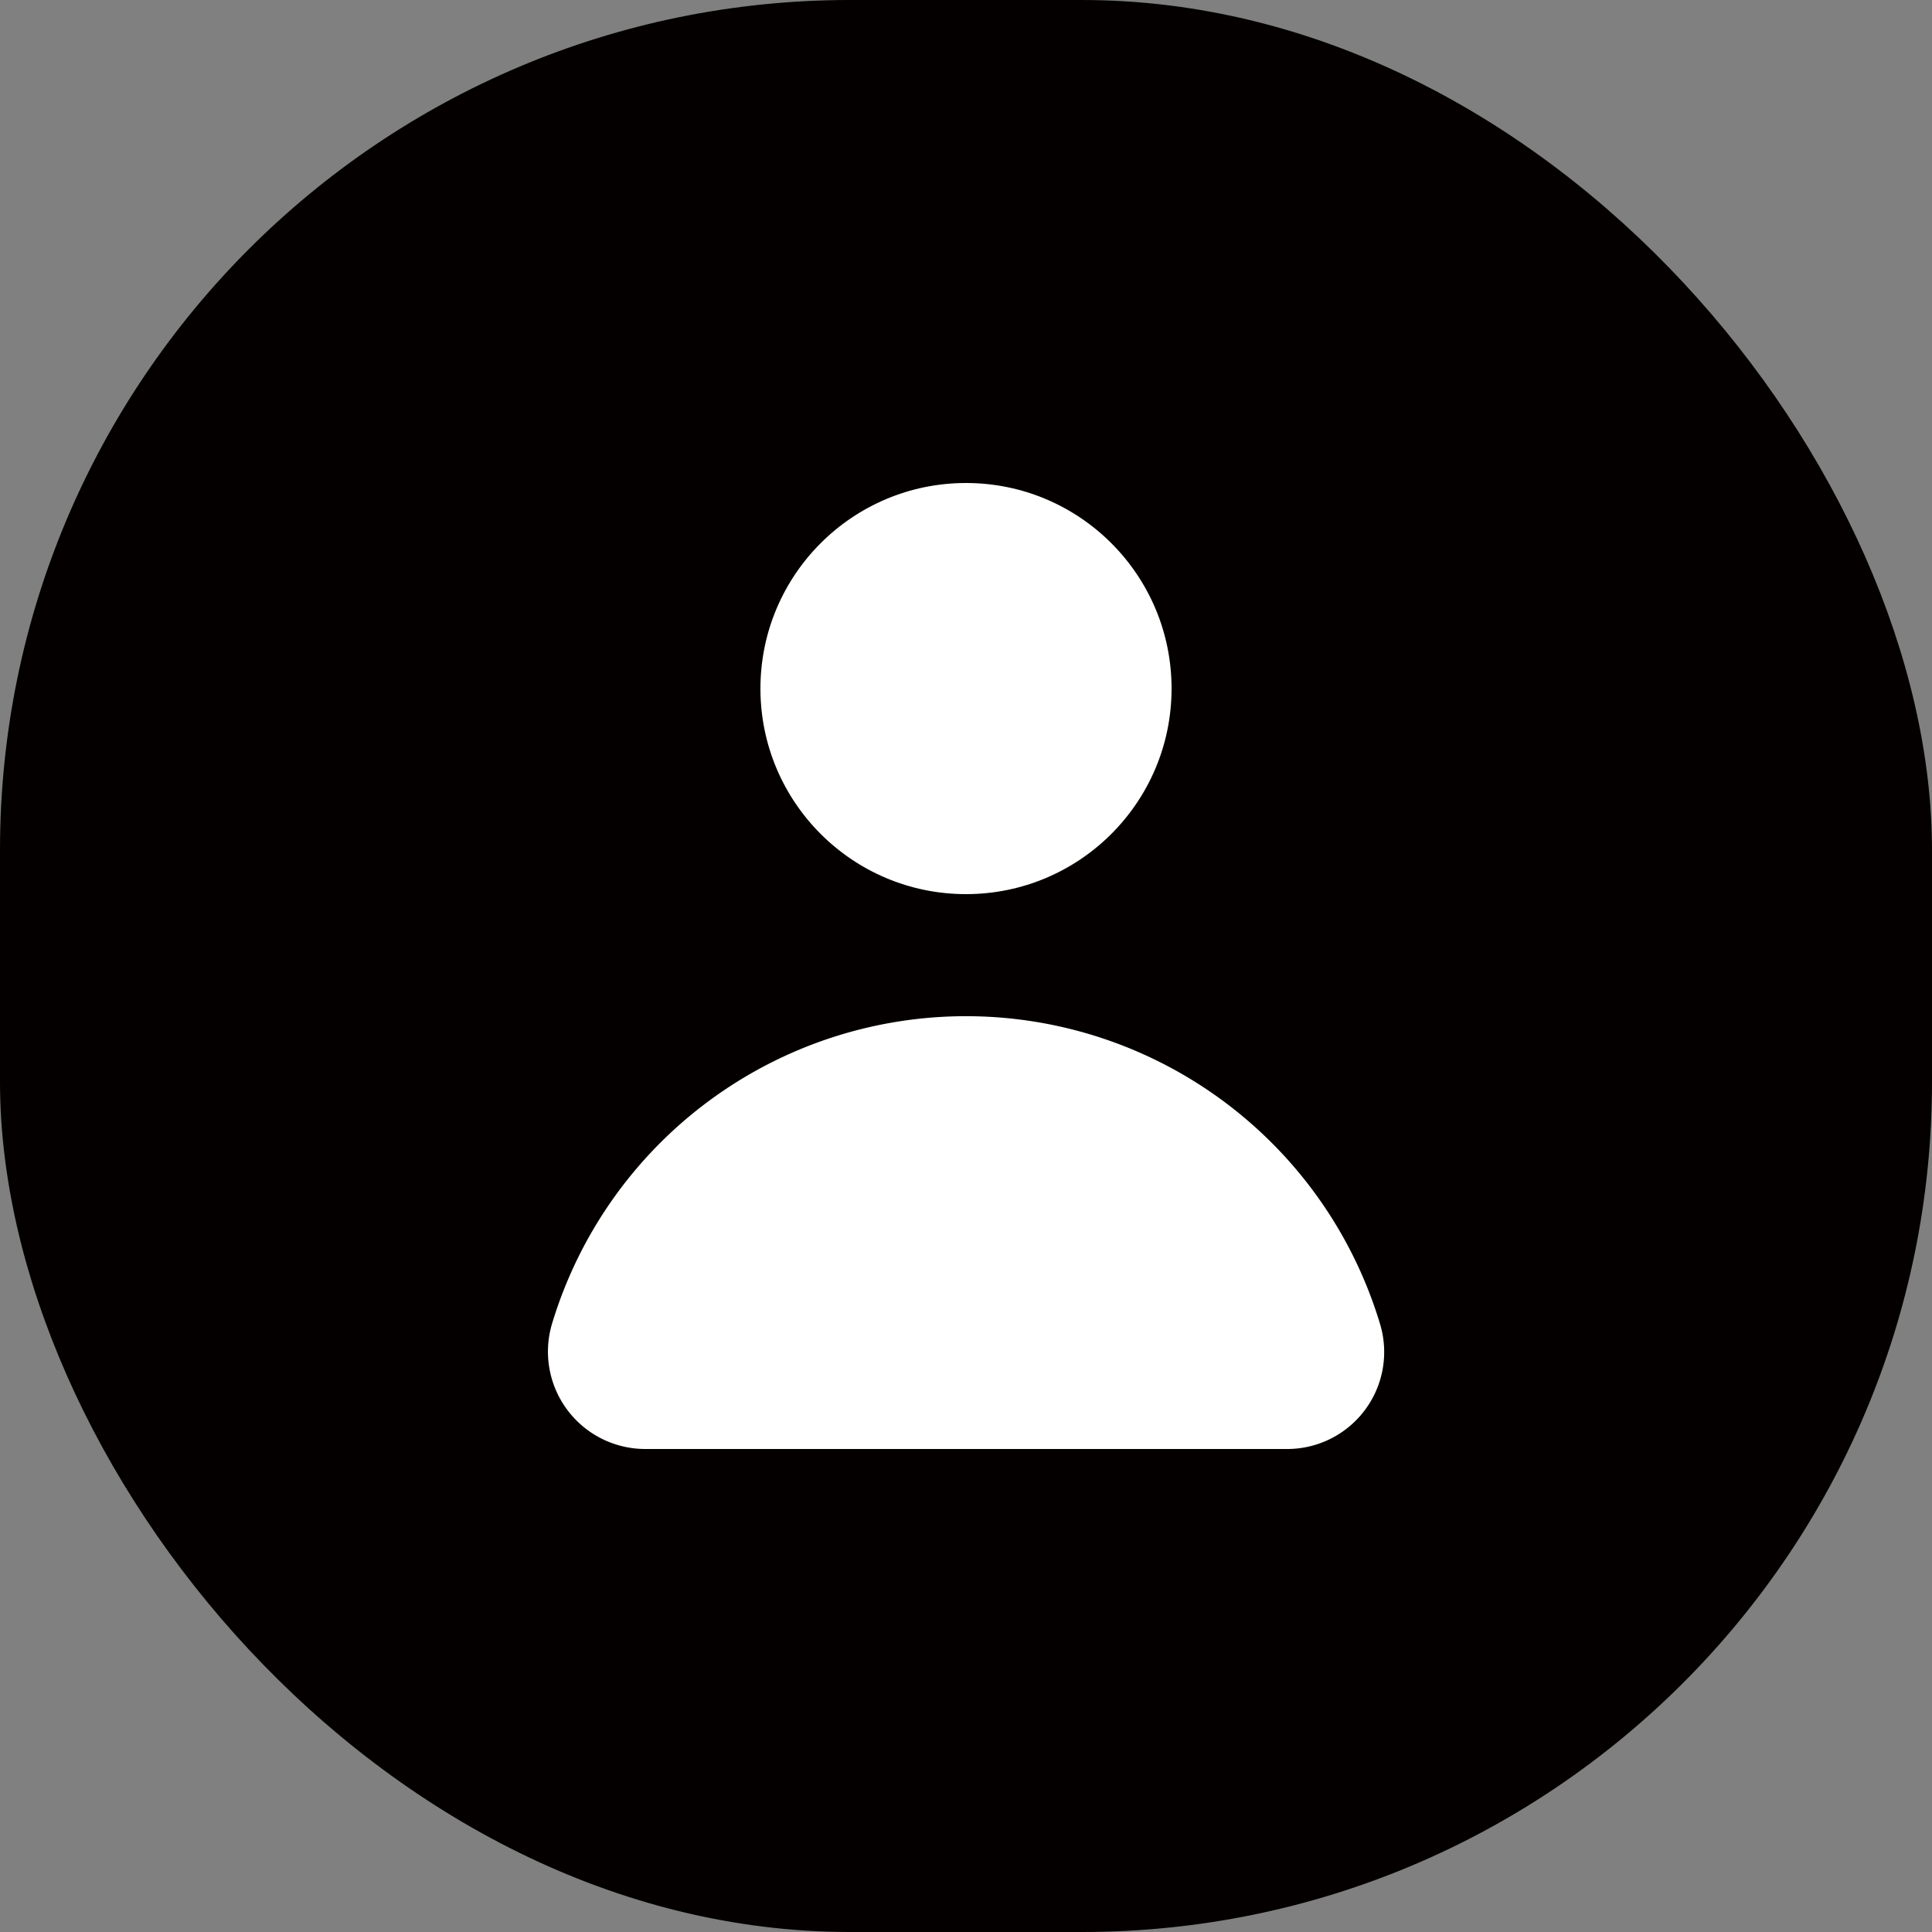
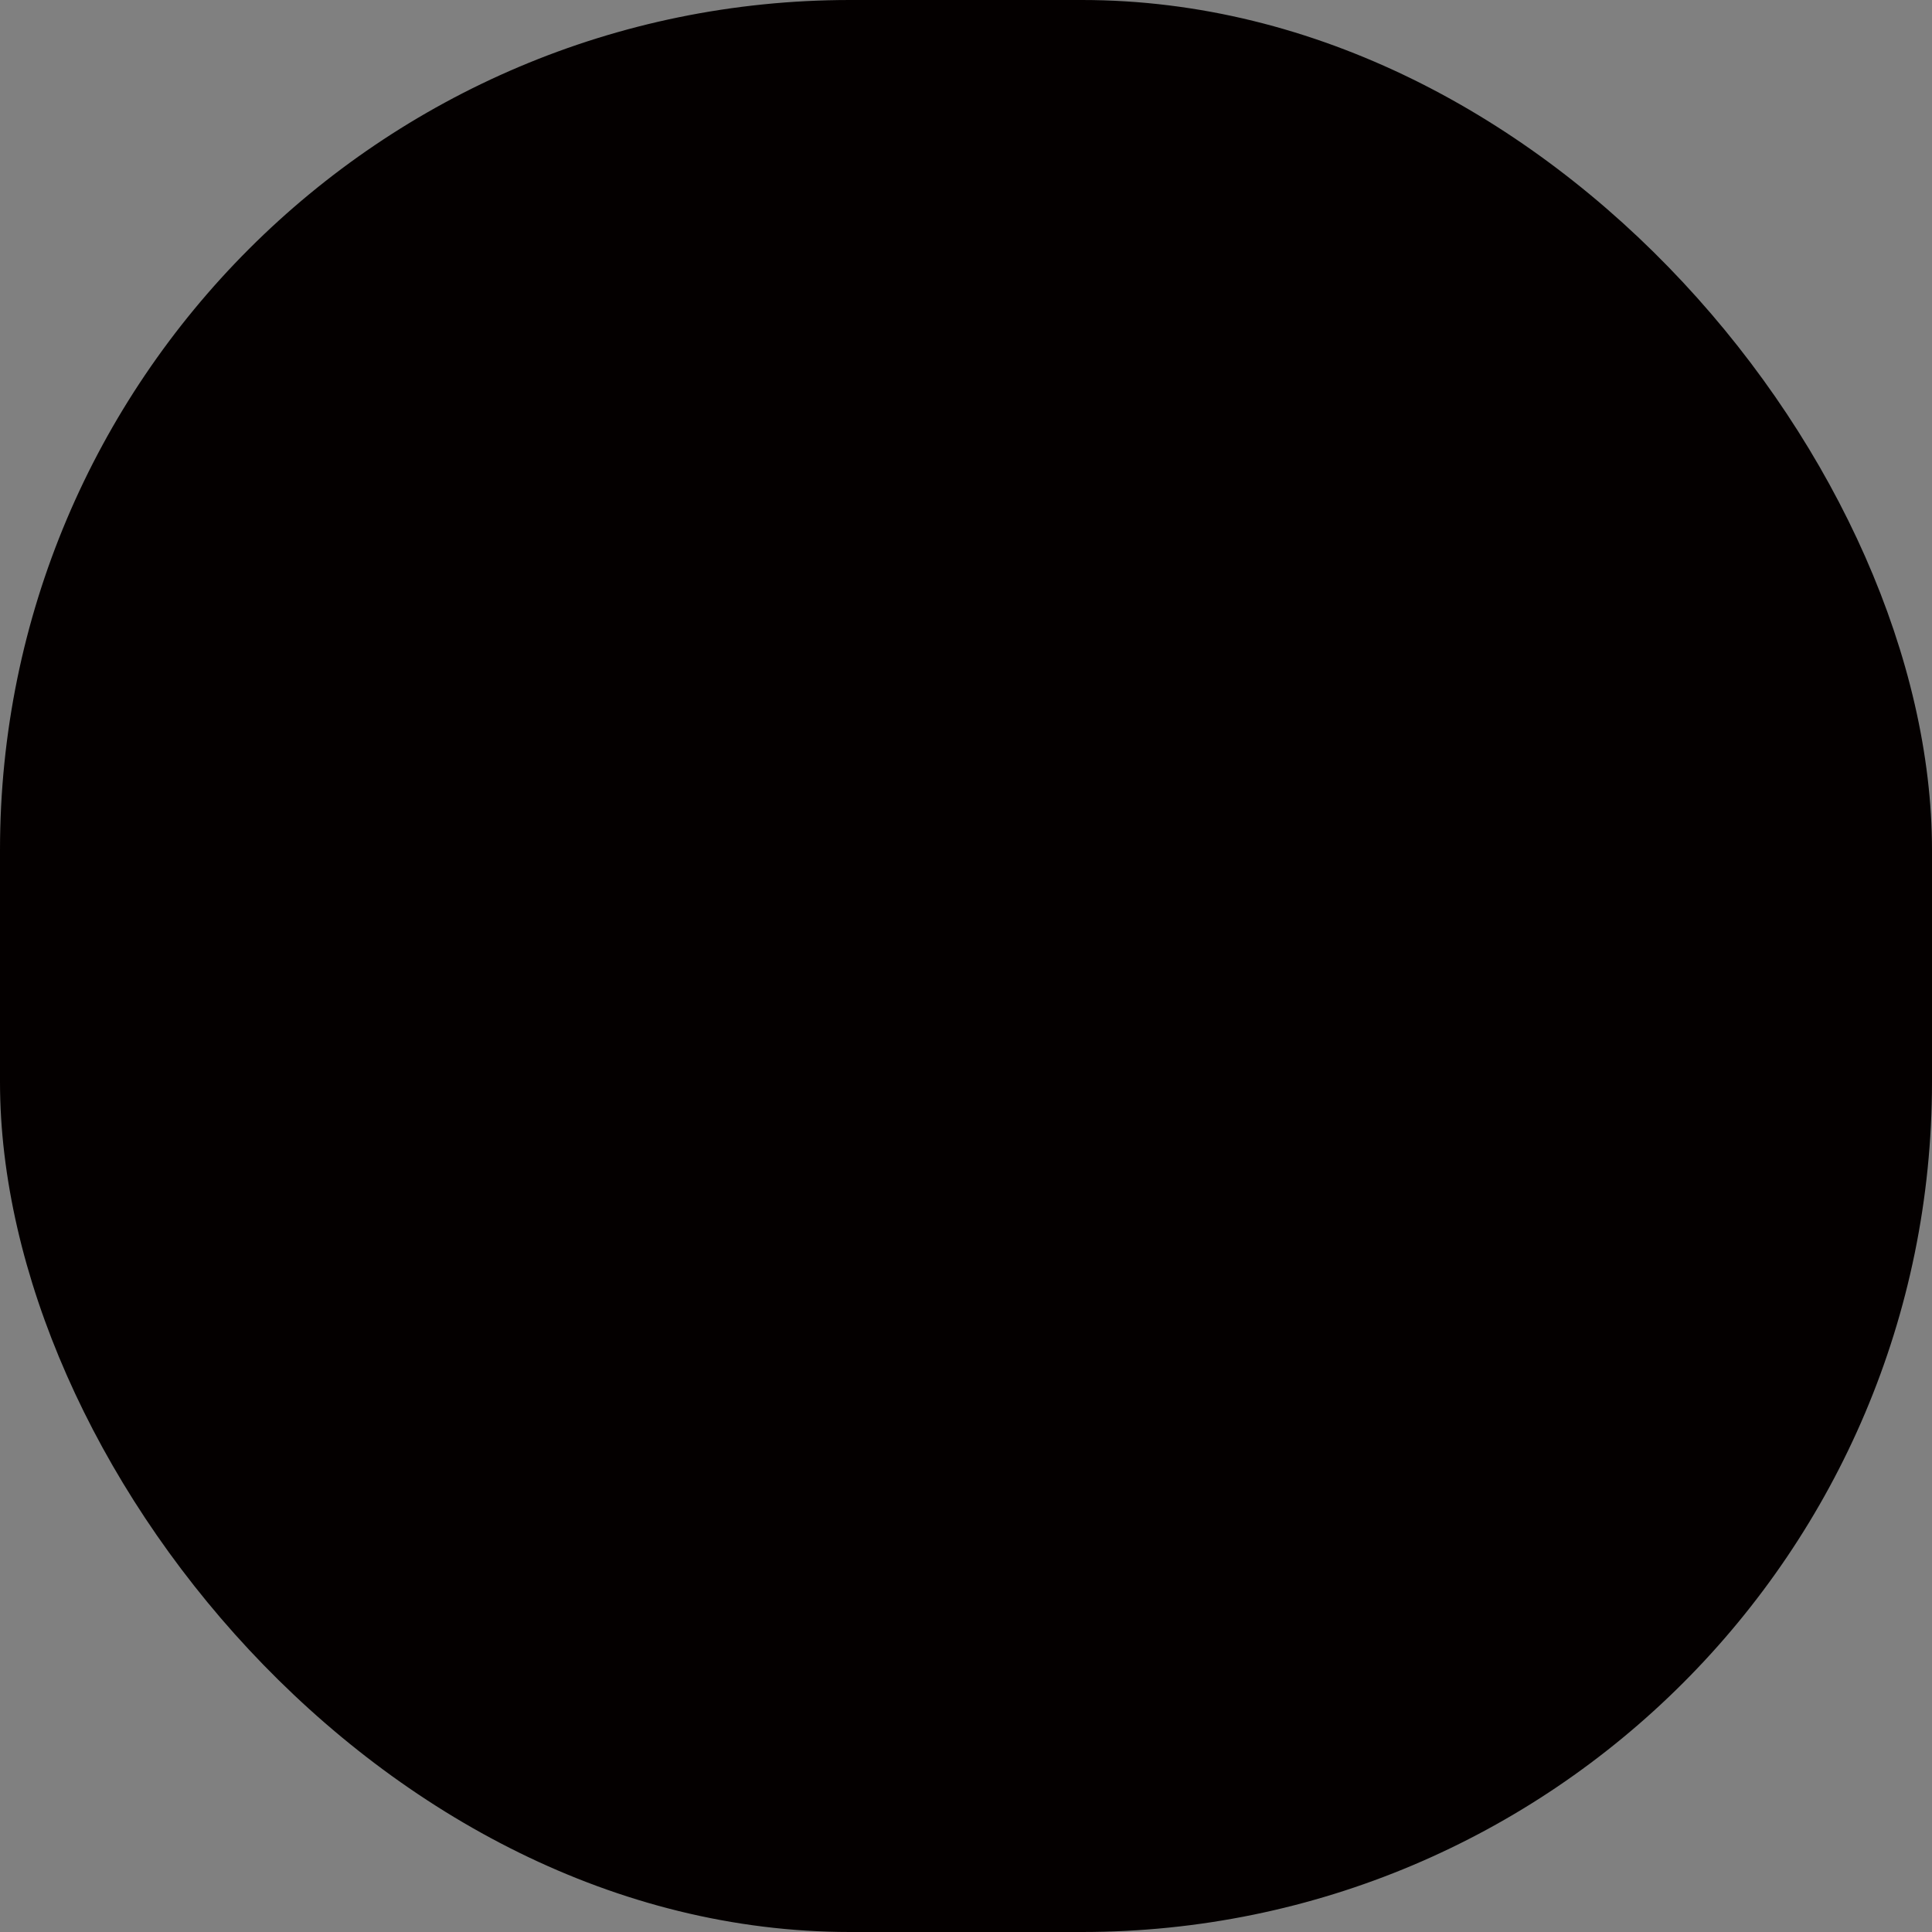
<svg xmlns="http://www.w3.org/2000/svg" viewBox="0 0 50 50">
  <rect x="0" y="0" width="50" height="50" fill="#808080" stroke="none" />
  <defs>
    <style>.cls-1{fill:#040000;}.cls-2{fill:#fff;}</style>
  </defs>
  <title>资源 5</title>
  <g id="图层_2" data-name="图层 2">
    <g id="图层_1-2" data-name="图层 1">
      <rect class="cls-1" width="50" height="50" rx="22" />
-       <circle class="cls-2" cx="25" cy="17.82" r="5.32" />
-       <path class="cls-2" d="M33.3,37.5H16.7a2.52,2.52,0,0,1-2.42-3.22,11.19,11.19,0,0,1,21.44,0A2.51,2.51,0,0,1,33.3,37.5Z" />
    </g>
  </g>
</svg>